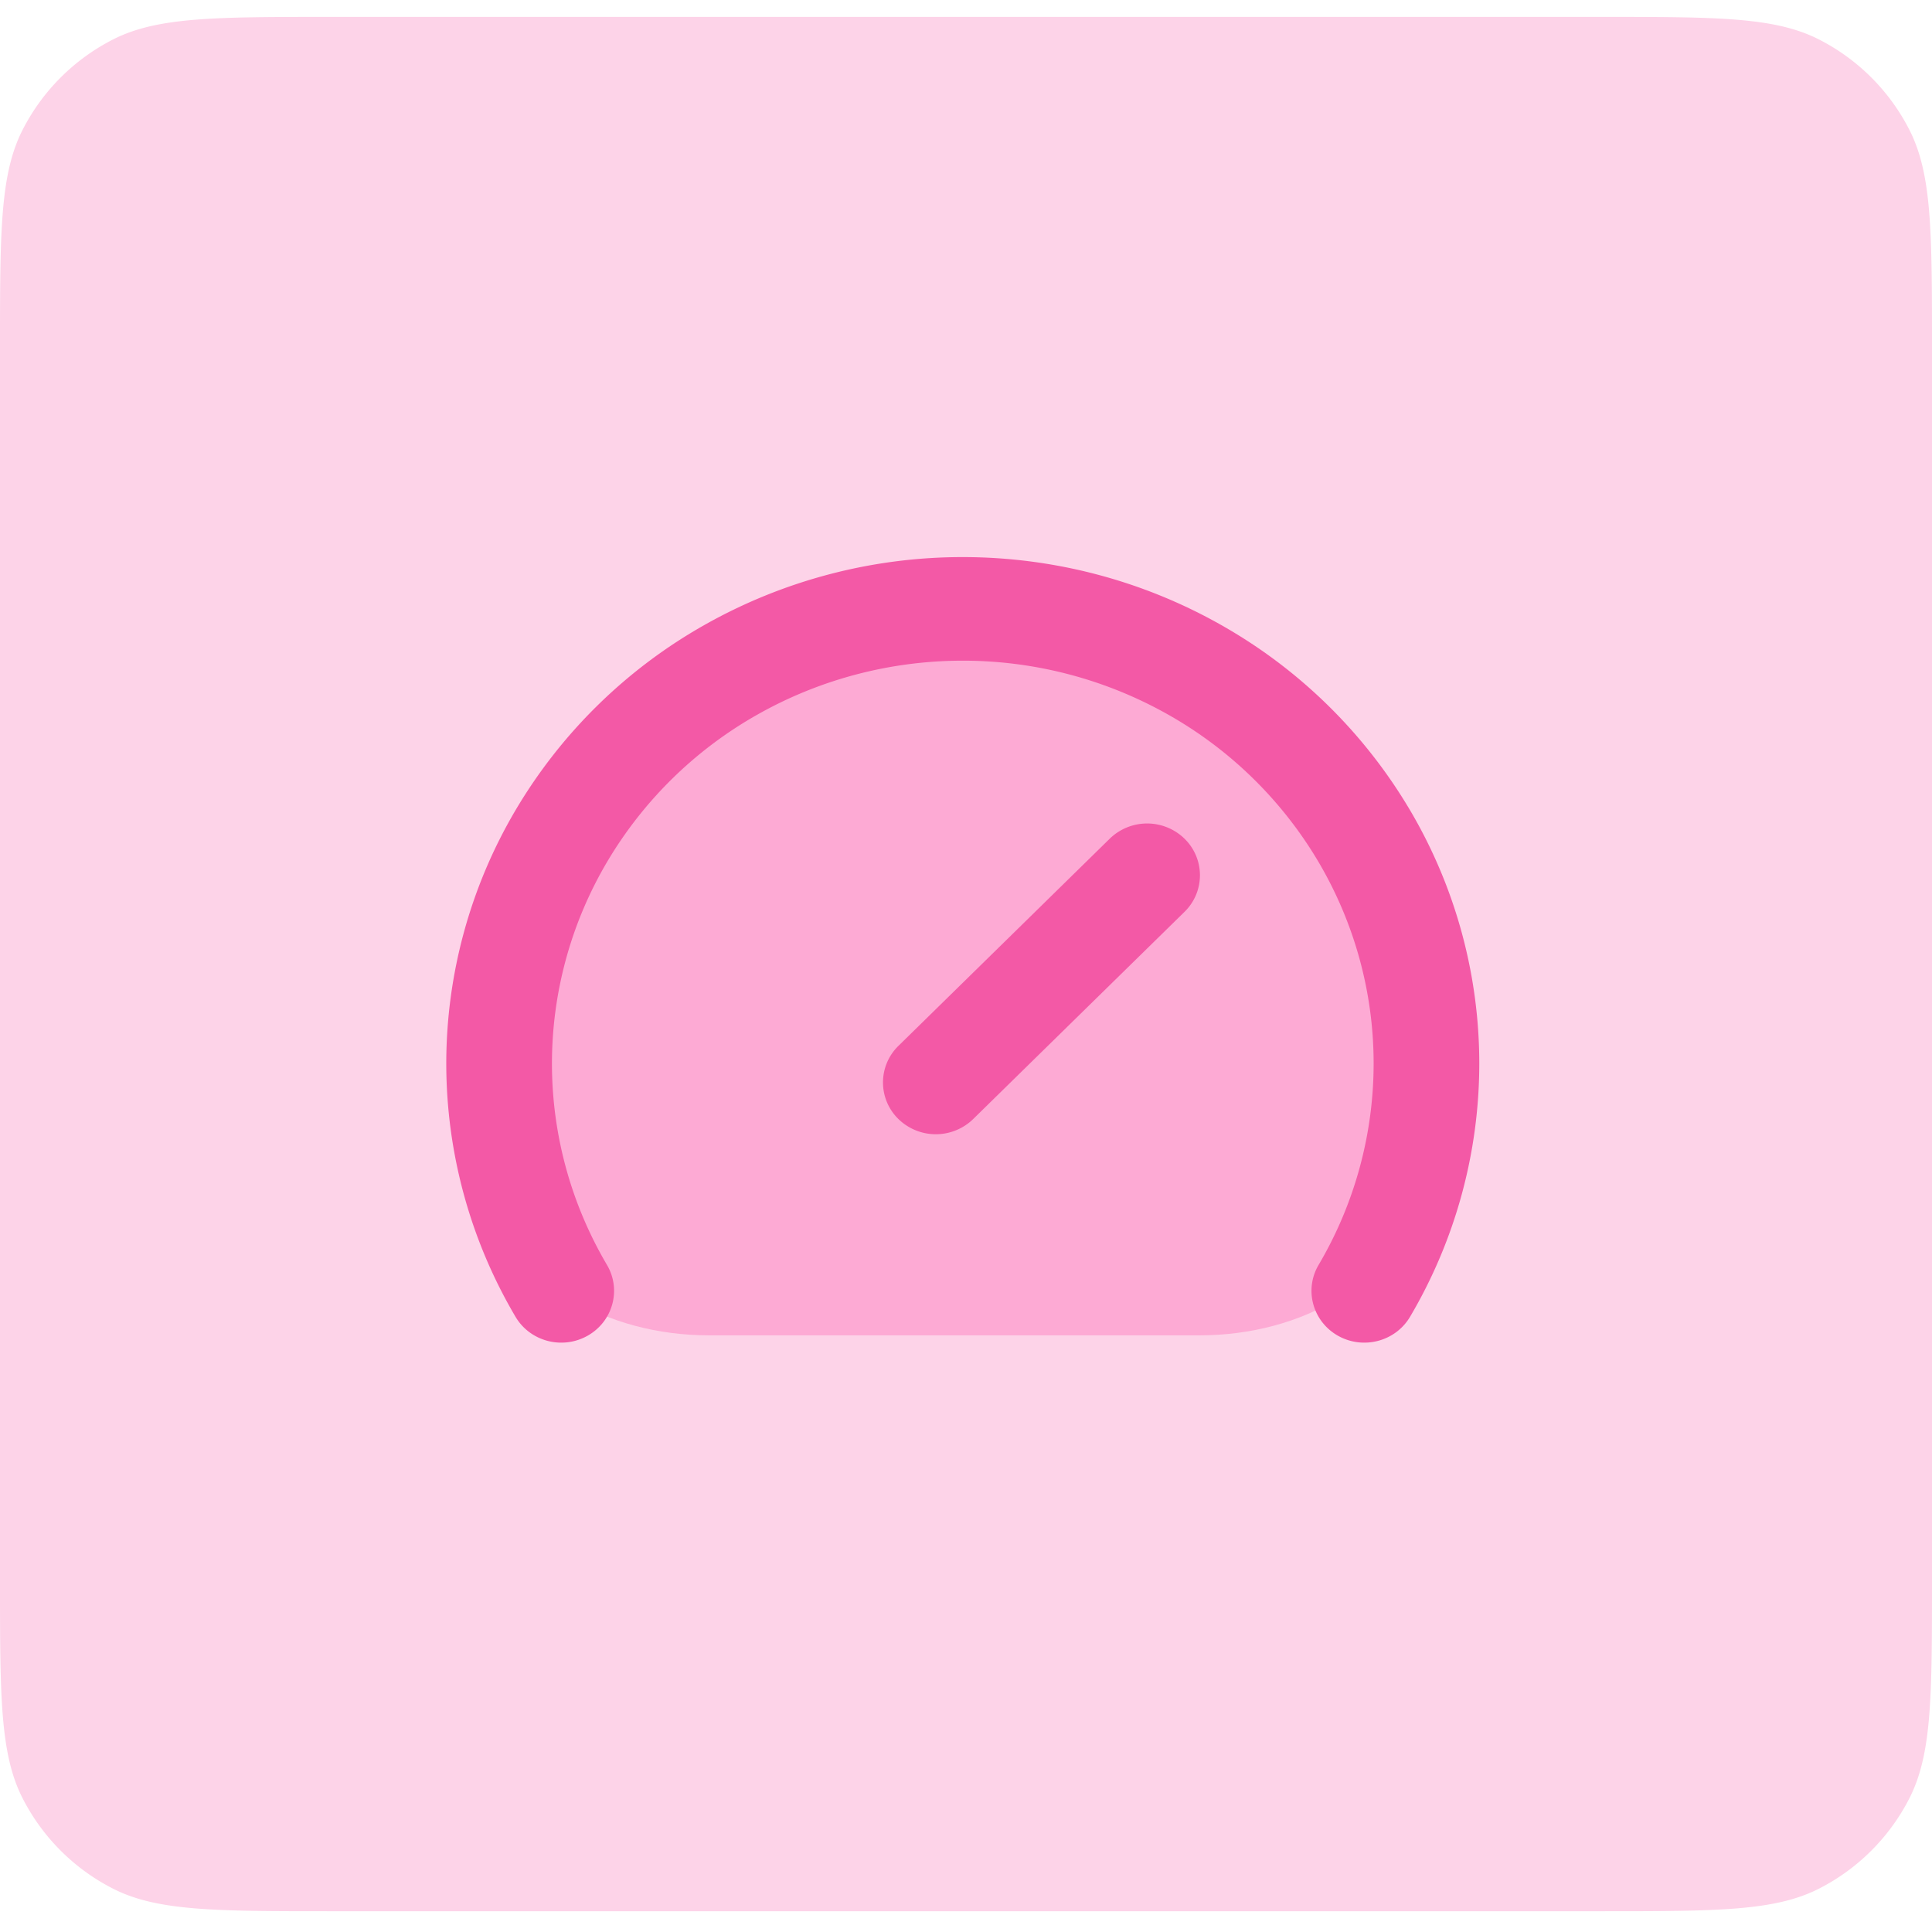
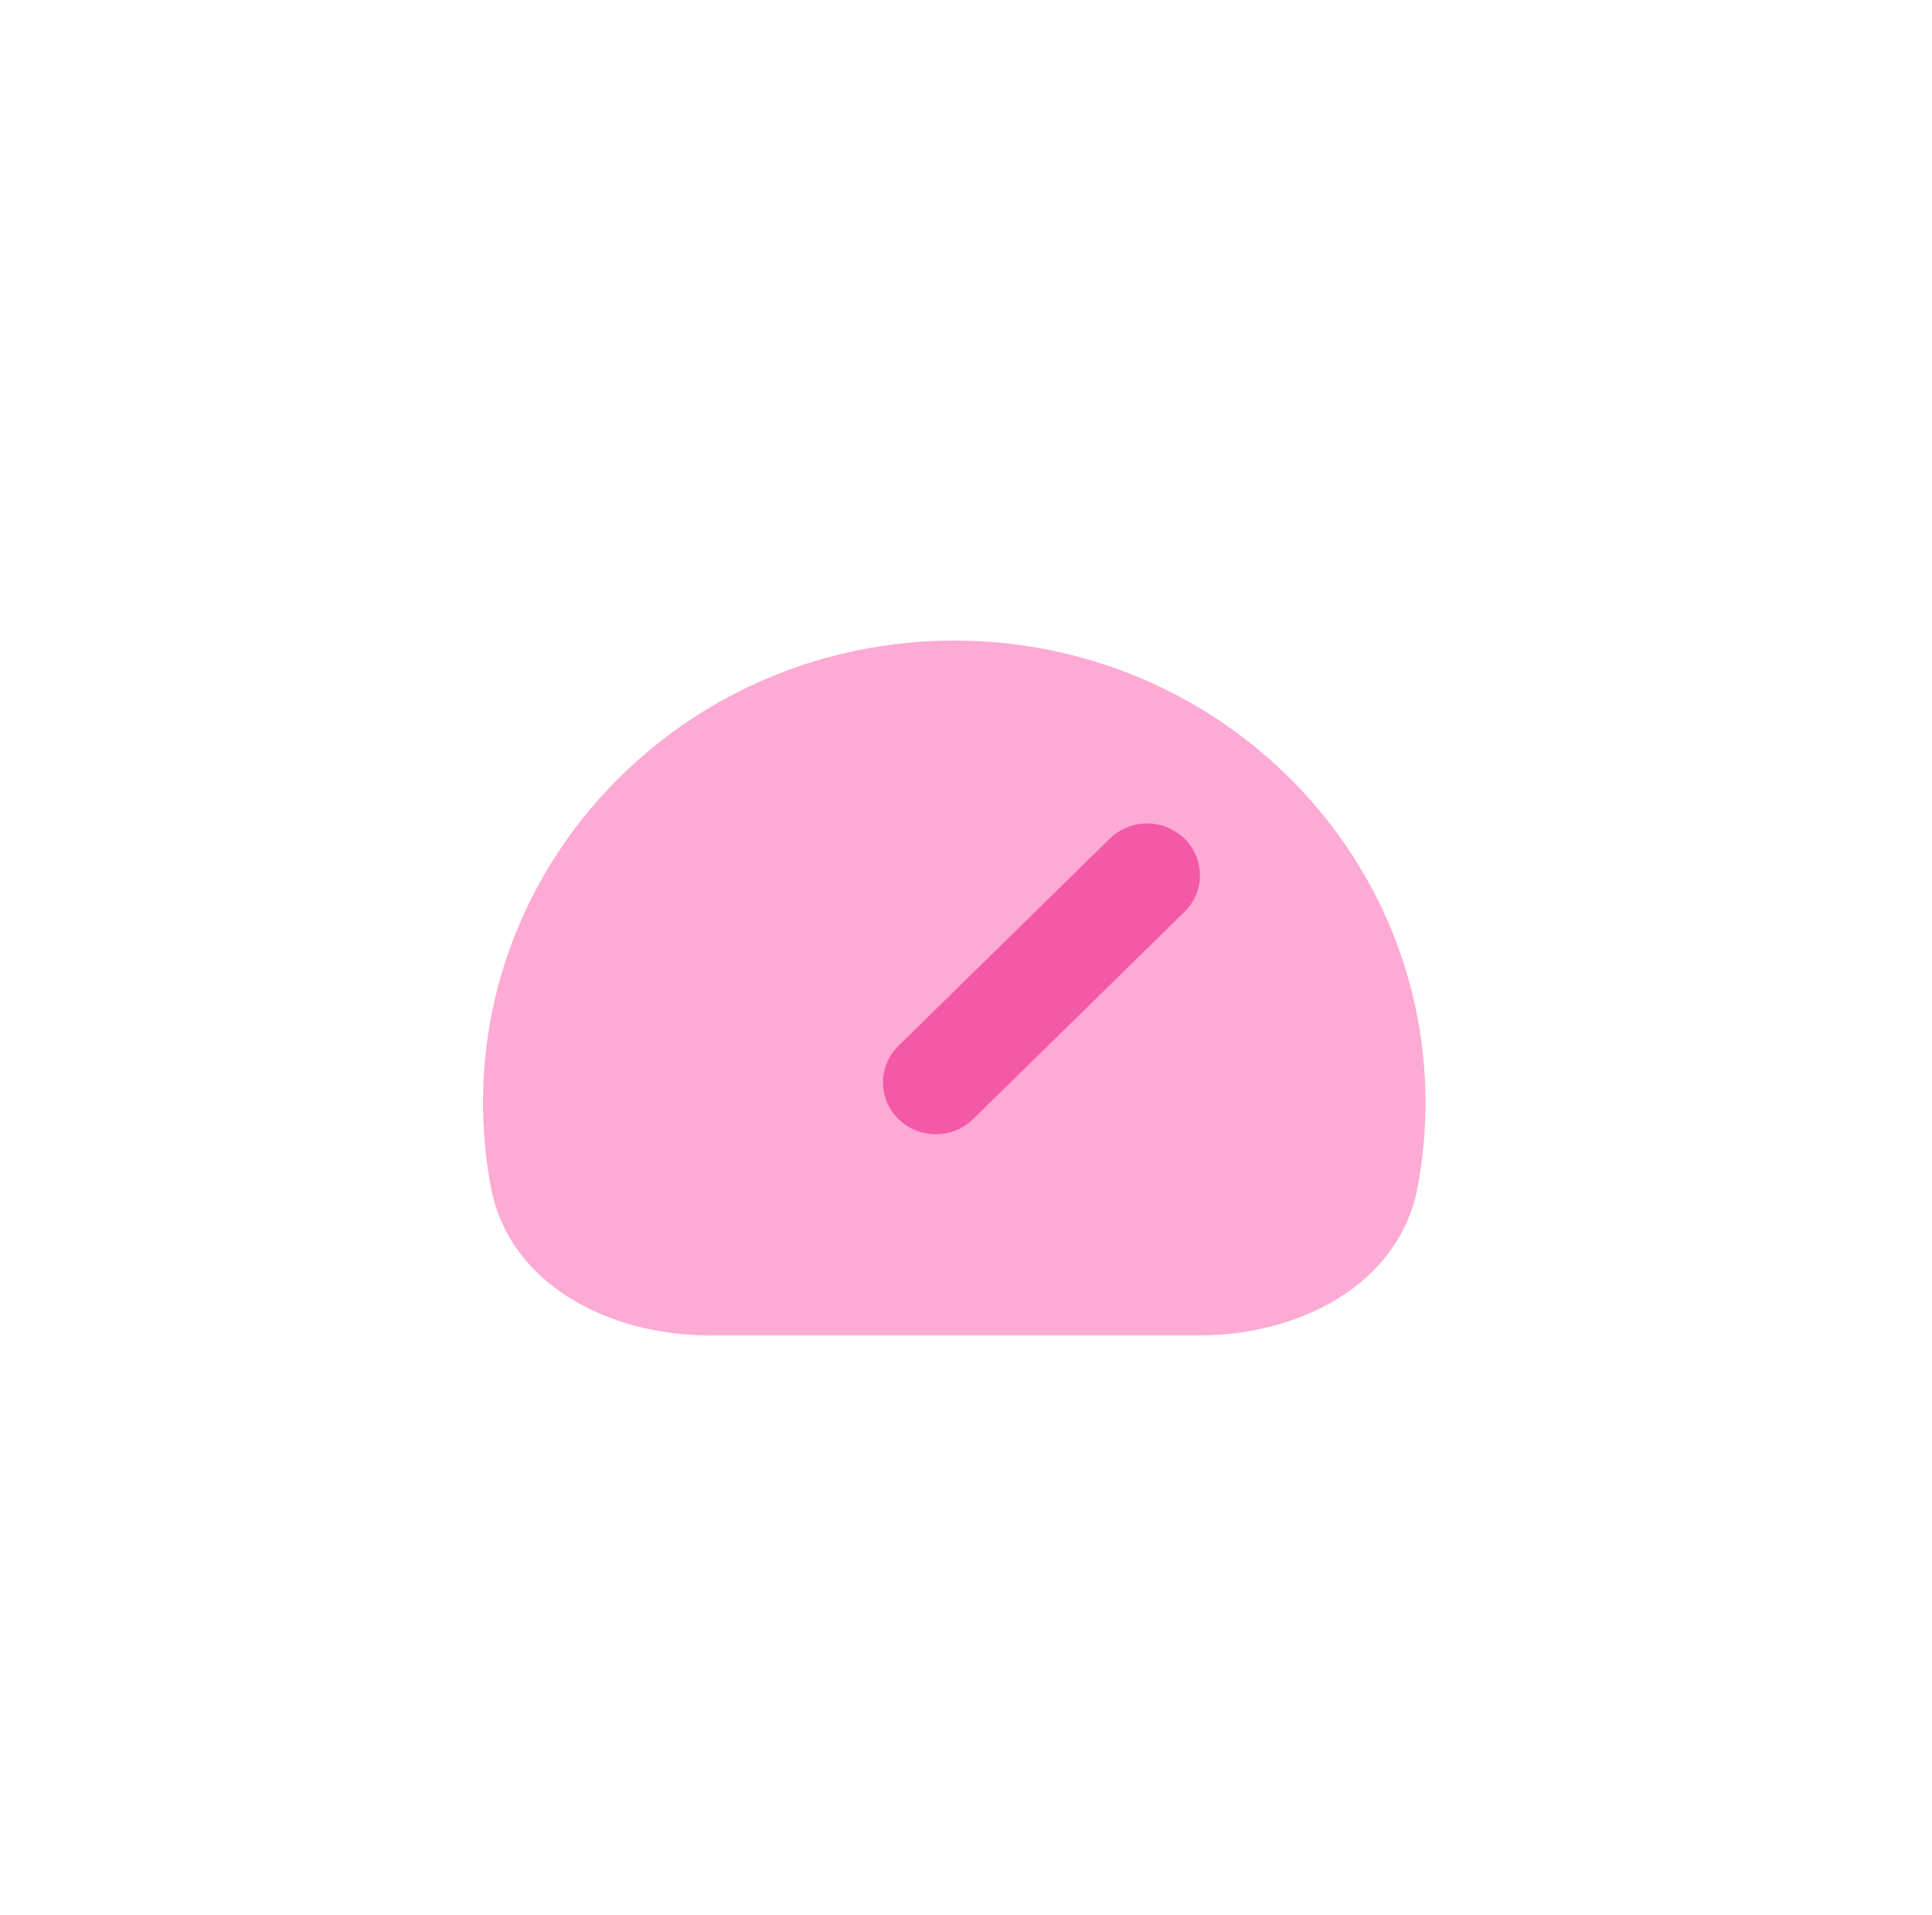
<svg xmlns="http://www.w3.org/2000/svg" width="112" height="111" fill="none">
-   <path fill="#FDD3E8" d="M0 20.18C0 13.46 0 10.1 1.308 7.533a12 12 0 0 1 5.244-5.245C9.12.98 12.48.98 19.2.98h73.6c6.72 0 10.081 0 12.648 1.308a11.997 11.997 0 0 1 5.244 5.245C112 10.1 112 13.46 112 20.18v71.415c0 6.72 0 10.081-1.308 12.648a11.994 11.994 0 0 1-5.244 5.244c-2.567 1.308-5.927 1.308-12.648 1.308H19.2c-6.72 0-10.08 0-12.648-1.308a11.997 11.997 0 0 1-5.244-5.244C0 101.676 0 98.316 0 91.595V20.18Z" />
  <path fill="#FDAAD4" fill-rule="evenodd" d="M69.549 77.411c5.805 0 11.568-2.975 12.628-8.572.302-1.594.46-3.238.46-4.919 0-14.793-12.231-26.785-27.319-26.785C40.231 37.135 28 49.127 28 63.92c0 1.68.158 3.325.46 4.92 1.06 5.596 6.822 8.571 12.628 8.571h28.46Z" clip-rule="evenodd" />
  <path fill="#F359A6" fill-rule="evenodd" d="M68.665 48.617a2.961 2.961 0 0 1 0 4.246l-12.25 12.011a3.106 3.106 0 0 1-4.33 0 2.961 2.961 0 0 1 0-4.246l12.25-12.011a3.106 3.106 0 0 1 4.33 0Z" clip-rule="evenodd" />
-   <path fill="#F359A6" fill-rule="evenodd" d="M55.814 38.3c-4.181 0-8.289 1.08-11.91 3.129a23.591 23.591 0 0 0-8.717 8.548 23.001 23.001 0 0 0-3.19 11.676c0 4.1 1.1 8.126 3.19 11.676.846 1.436.345 3.273-1.12 4.102-1.465.83-3.338.338-4.184-1.099a28.918 28.918 0 0 1-4.012-14.679 28.917 28.917 0 0 1 4.011-14.679 29.656 29.656 0 0 1 10.96-10.746 30.404 30.404 0 0 1 14.972-3.933c5.256 0 10.42 1.356 14.971 3.933a29.656 29.656 0 0 1 10.96 10.746 28.917 28.917 0 0 1 4.011 14.68 28.918 28.918 0 0 1-4.012 14.678c-.846 1.437-2.719 1.928-4.184 1.1-1.465-.83-1.966-2.667-1.12-4.103a23.003 23.003 0 0 0 3.191-11.676c0-4.099-1.1-8.126-3.19-11.676a23.59 23.59 0 0 0-8.718-8.548 24.184 24.184 0 0 0-11.91-3.129Z" clip-rule="evenodd" />
</svg>